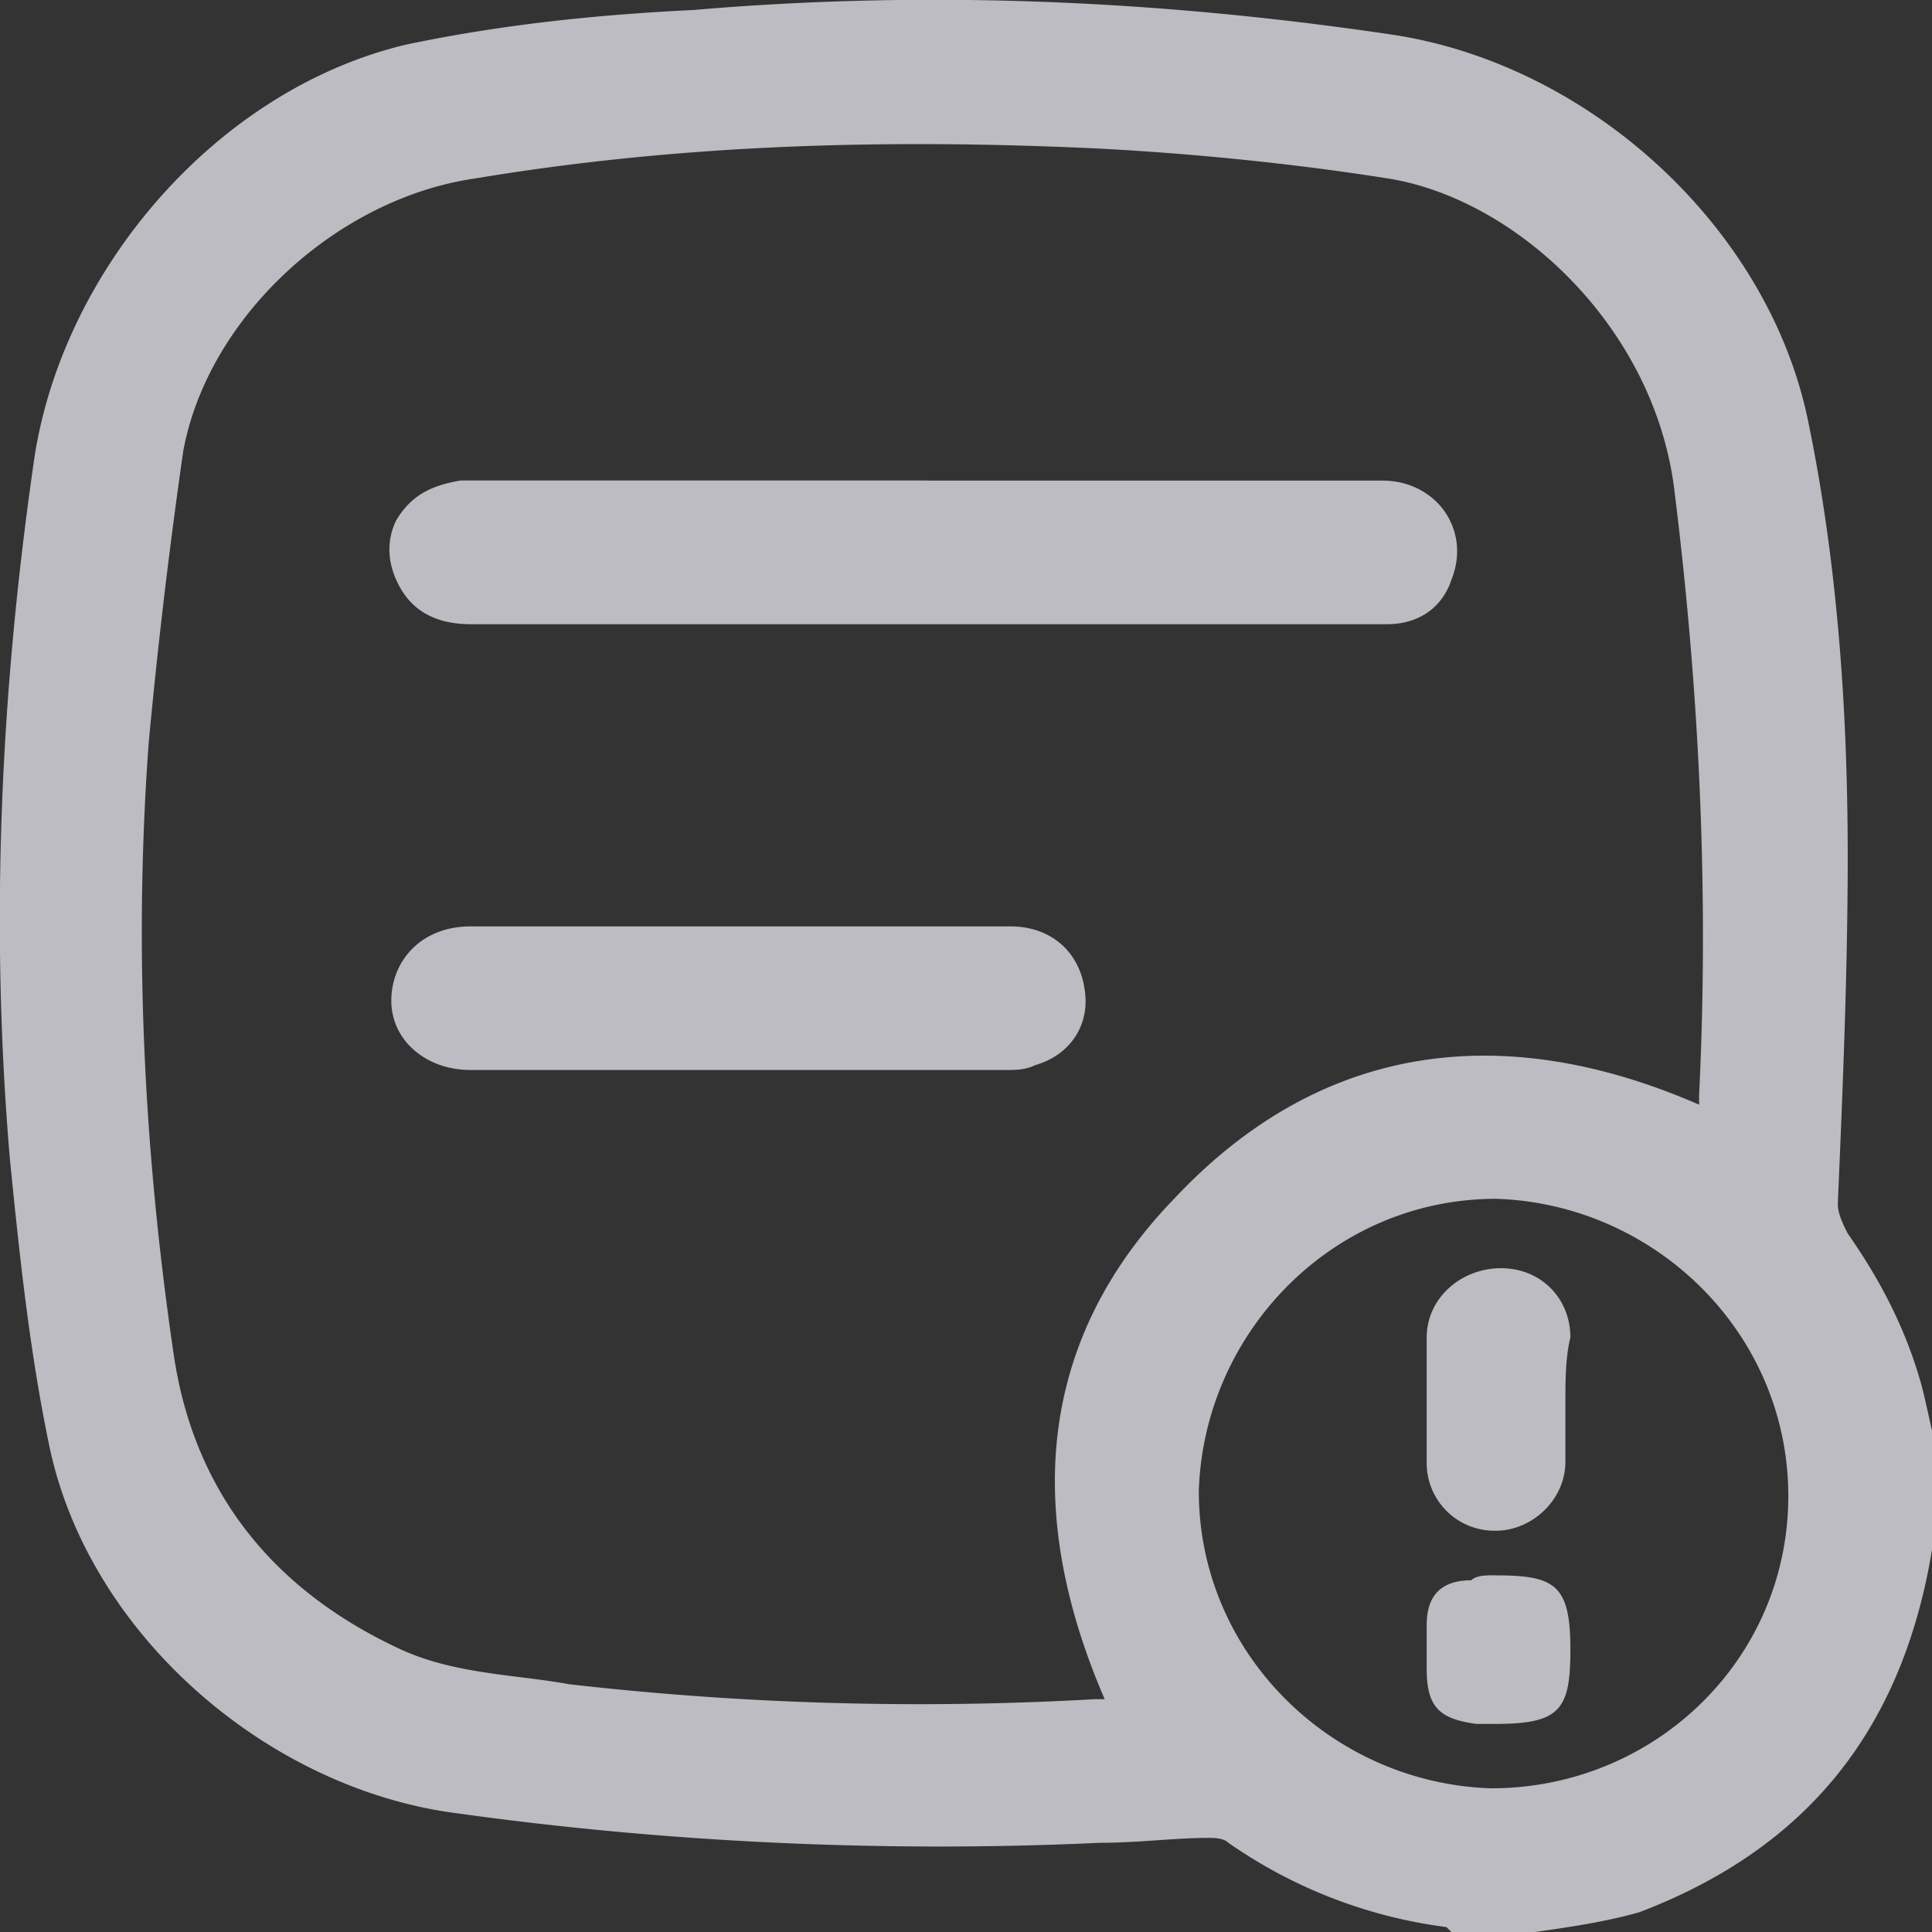
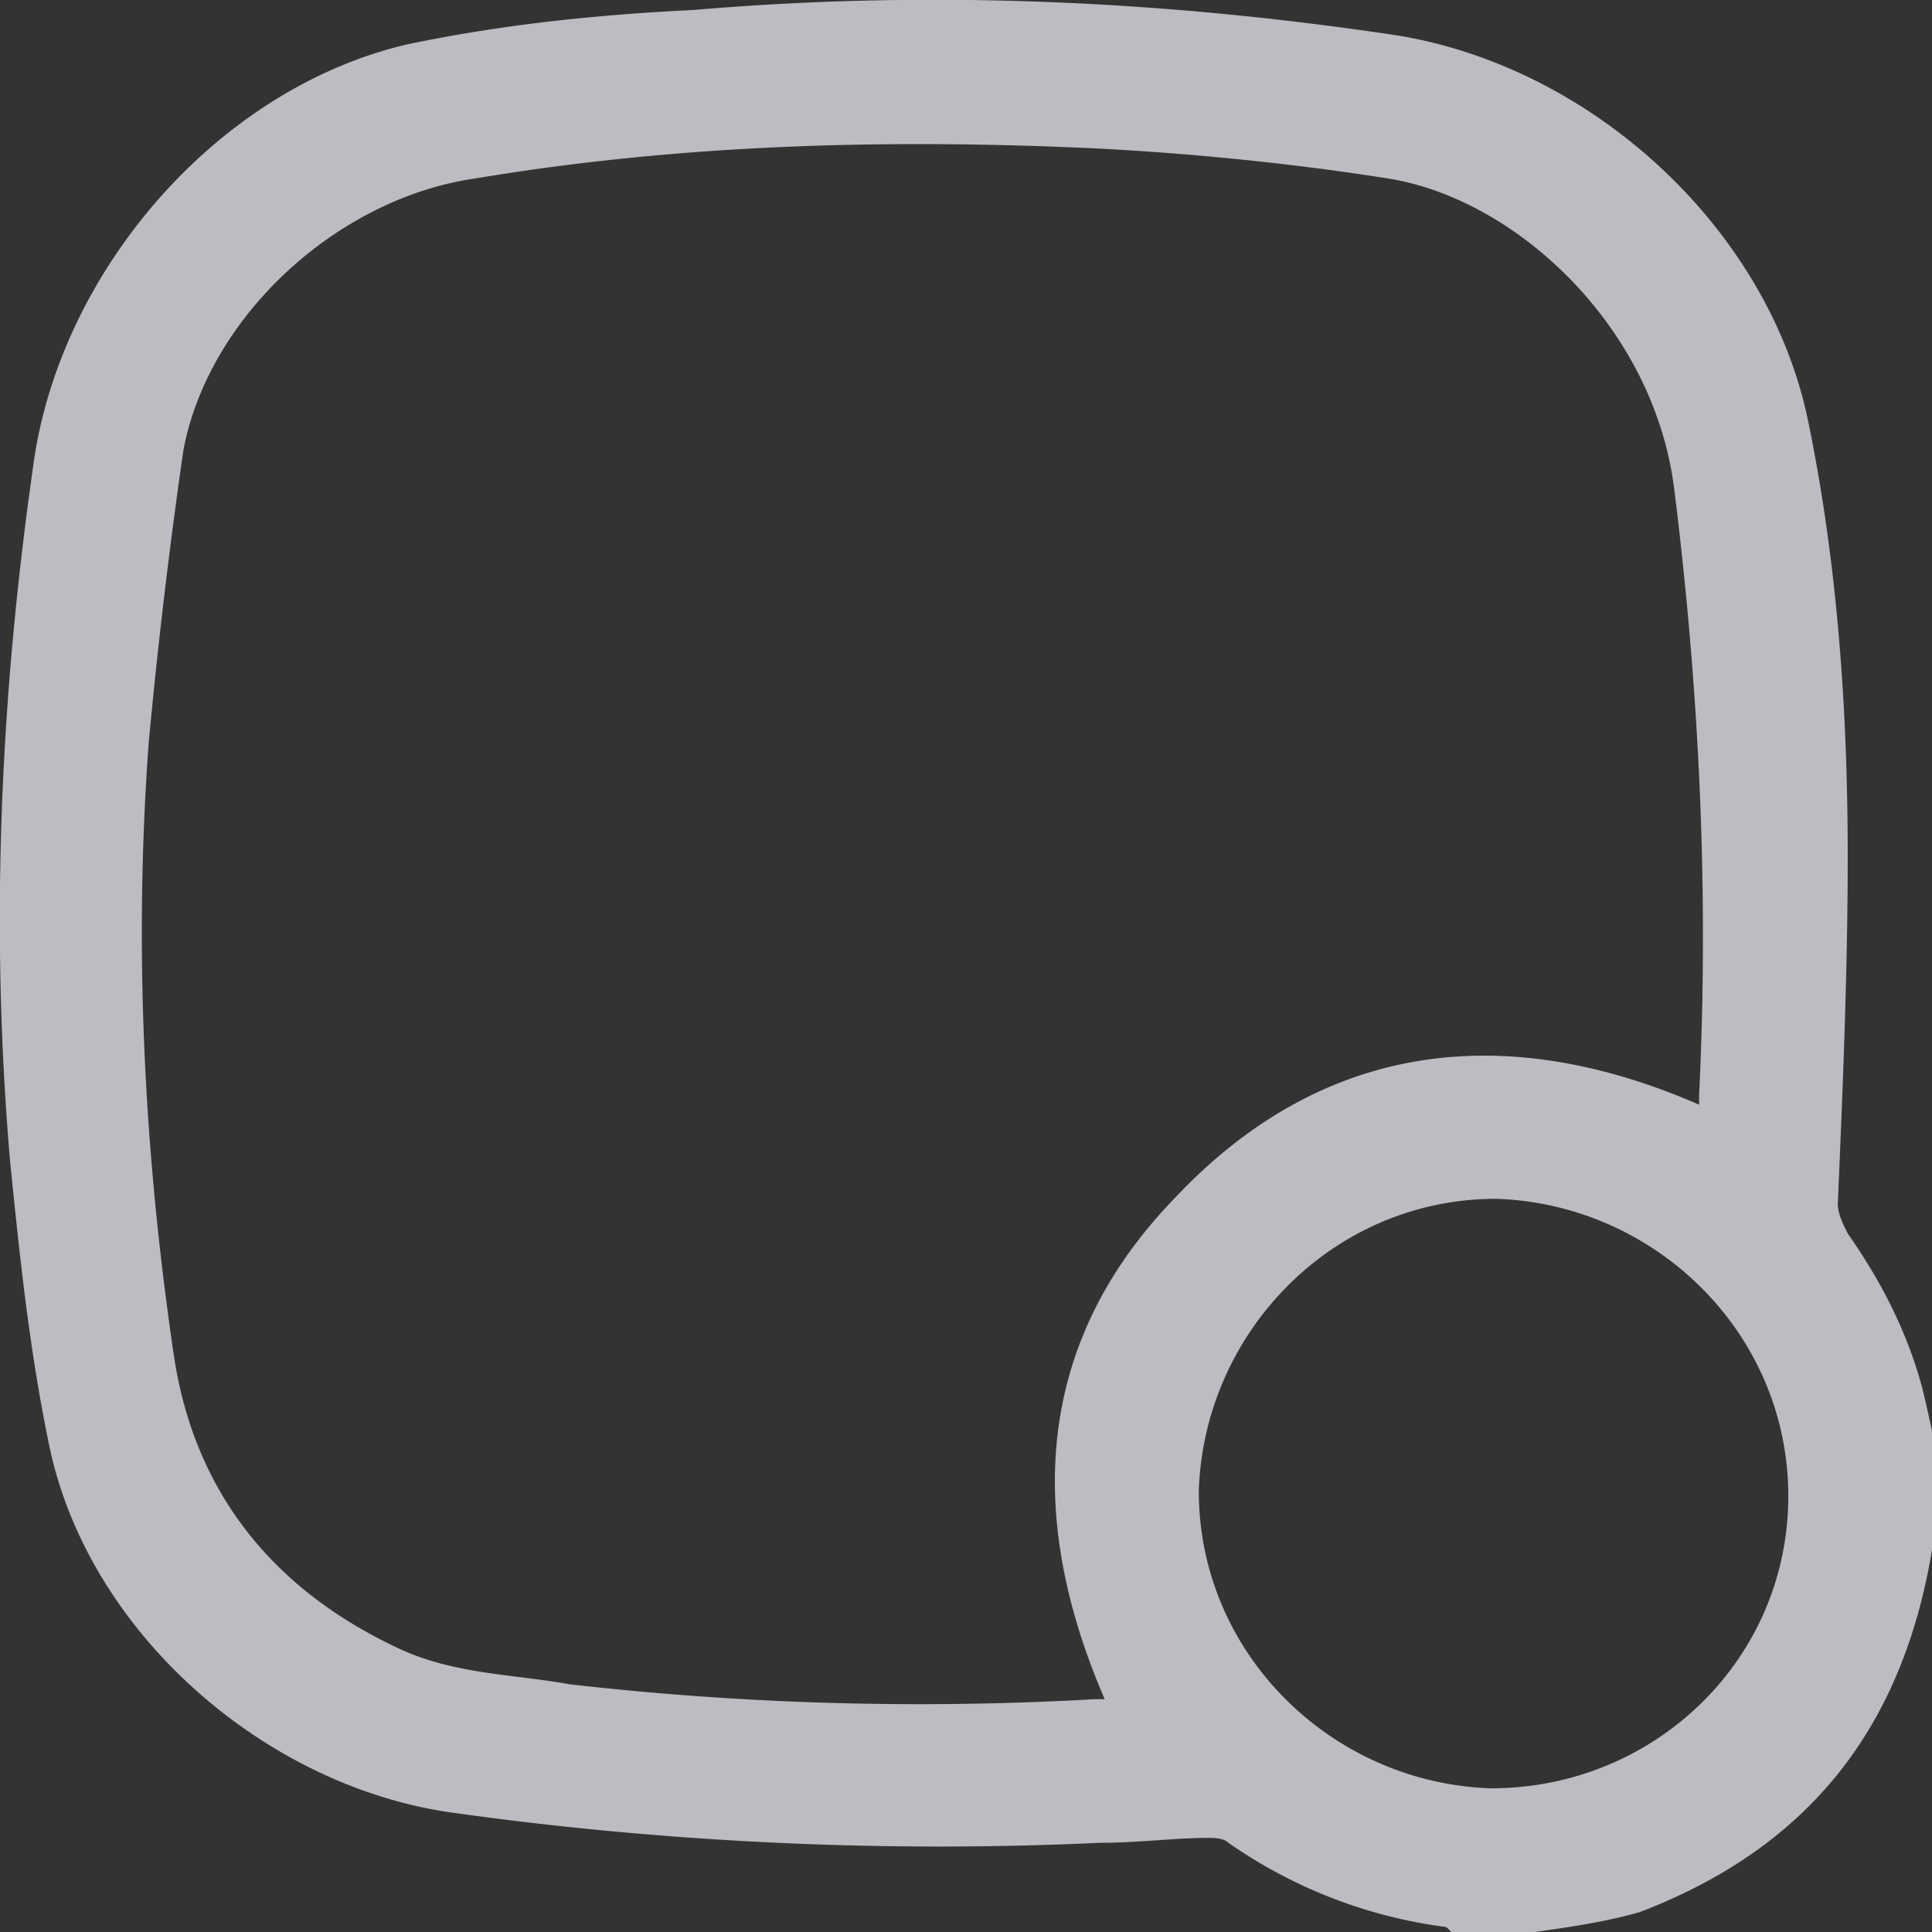
<svg xmlns="http://www.w3.org/2000/svg" width="100%" height="100%" viewBox="0 0 24 24" fill="none">
  <rect x="0" y="0" width="24" height="24" fill="#333333" stroke="none" />
  <g clip-path="url(#a)" fill="#f8f7ff" fill-opacity=".7">
    <path d="M19.077 24H18.03l-.062-.061a6.084 6.084 0 0 1-2.708-1.047c-.061-.061-.184-.061-.246-.061-.43 0-.861.061-1.354.061-2.646.123-5.353 0-8-.369-2.338-.308-4.553-2.215-5.046-4.554C.37 16.8.246 15.631.123 14.4-.123 11.508 0 8.615.431 5.662.8 3.323 2.708 1.108 5.046.554c1.17-.246 2.339-.37 3.57-.43C11.507-.124 14.4 0 17.291.43c2.462.369 4.677 2.4 5.17 4.8.369 1.784.492 3.63.492 5.415 0 1.415-.062 2.893-.123 4.308 0 .123.061.246.123.37.43.614.738 1.23.923 1.907.062.246.123.554.184.8v1.046c0 .061-.061.123-.061.184-.37 2.216-1.538 3.693-3.63 4.493-.431.123-.862.184-1.293.246Zm2.03-10.277V13.6c.124-2.523 0-5.046-.307-7.508-.246-2.03-1.97-3.63-3.57-3.877-1.169-.184-2.4-.307-3.569-.369-2.584-.123-5.169-.061-7.753.37-1.723.246-3.323 1.722-3.631 3.384a72.94 72.94 0 0 0-.43 3.63c-.185 2.524-.062 5.047.307 7.57.246 1.723 1.23 2.954 2.83 3.692.678.308 1.416.308 2.093.431a38.35 38.35 0 0 0 6.523.185h.123c-.985-2.277-.862-4.431.862-6.216 1.846-1.969 4.123-2.215 6.523-1.169Zm1.108 4.862c0-2.031-1.661-3.631-3.63-3.693-2.031 0-3.631 1.662-3.693 3.631 0 2.03 1.662 3.63 3.631 3.692 2.03 0 3.692-1.6 3.692-3.63Z" />
-     <path d="M11.508 5.97h5.661c.677 0 1.108.615.862 1.23-.123.37-.431.554-.8.554H5.846c-.37 0-.677-.123-.861-.43-.185-.309-.185-.616-.062-.862.185-.308.43-.431.8-.493h5.784ZM9.17 13.292H5.845c-.554 0-.984-.369-.984-.861s.369-.923.984-.923h6.708c.492 0 .861.307.923.8.062.43-.185.8-.616.923-.123.061-.246.061-.369.061H9.17ZM19.446 17.415v.739c0 .492-.43.861-.861.861a.841.841 0 0 1-.862-.861v-1.539c0-.492.43-.861.923-.861.492 0 .862.37.862.861-.062.247-.062.554-.062.8ZM18.585 19.57c.738 0 .923.122.923.922 0 .739-.123.923-.923.923h-.247c-.43-.061-.615-.184-.615-.677v-.553c0-.37.185-.554.554-.554.061-.062.184-.062.308-.062Z" />
  </g>
  <defs>
    <clipPath id="a">
      <path fill="#fff" d="M0 0h24v24H0z" />
    </clipPath>
  </defs>
</svg>